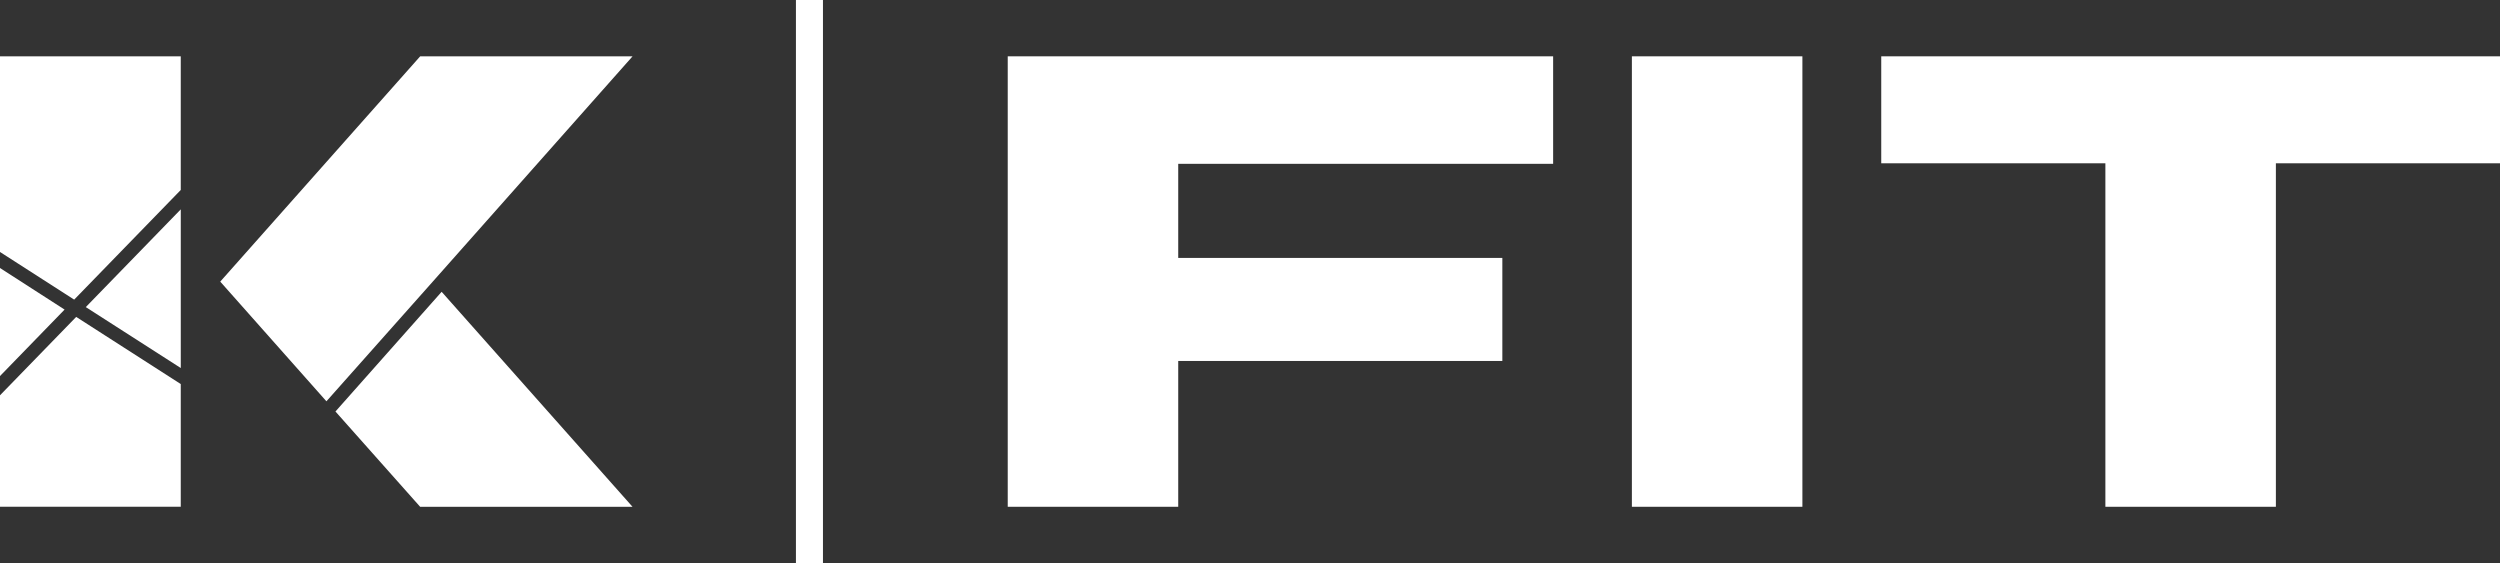
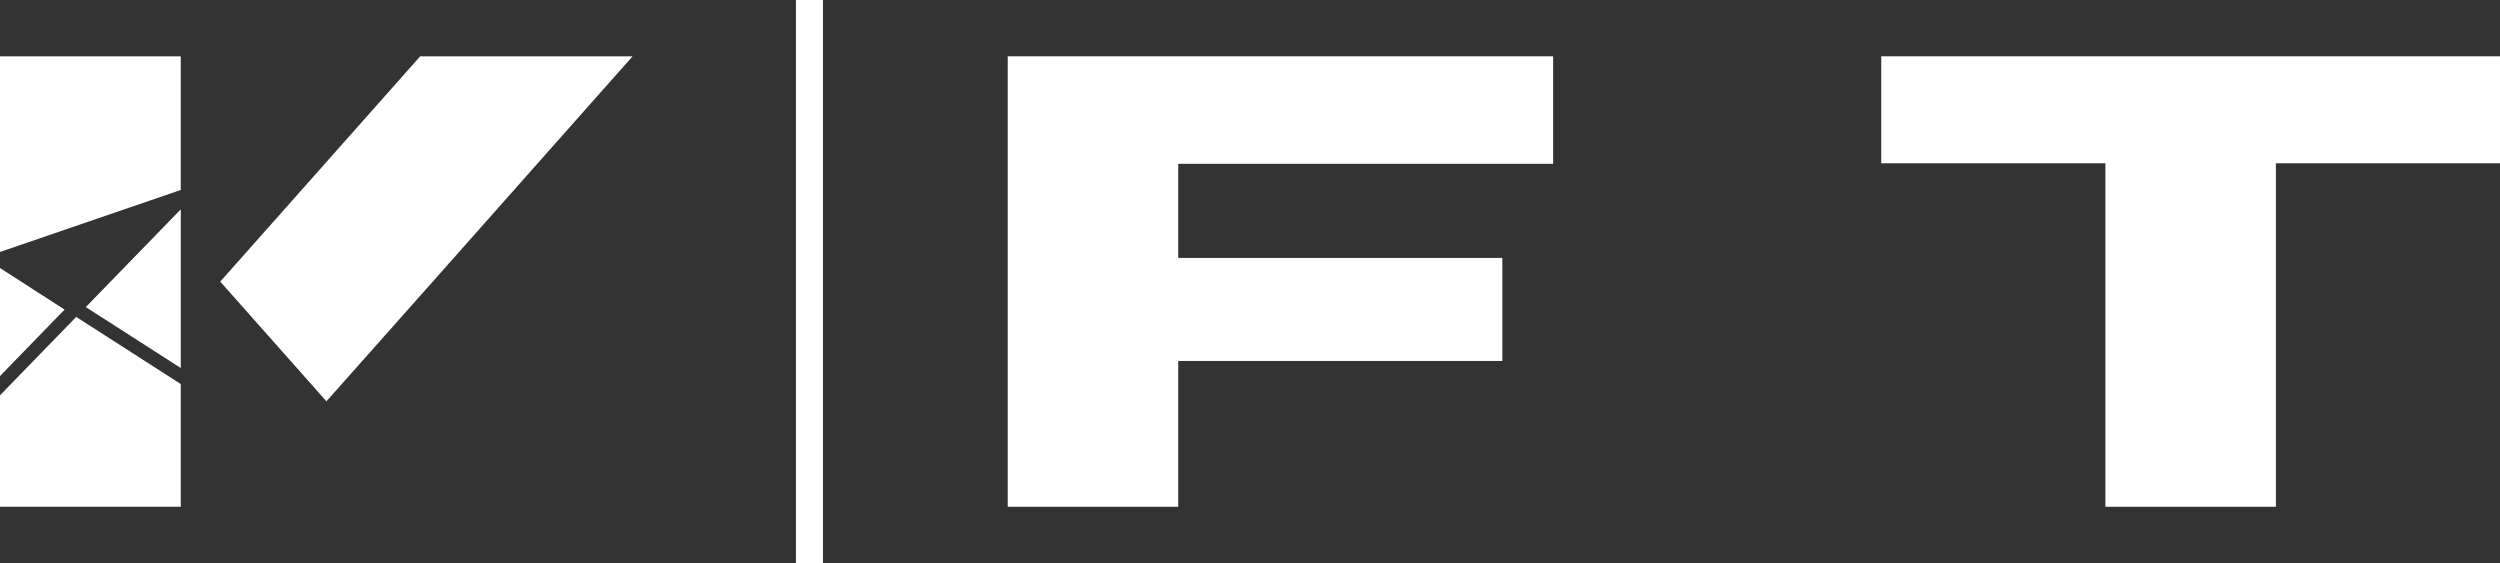
<svg xmlns="http://www.w3.org/2000/svg" width="142" height="32" viewBox="0 0 142 32" fill="none">
  <rect x="0" y="0" width="142" height="32" fill="#333333" stroke="none" />
-   <path d="M102.376 3.199H92.691V28.785H102.376V3.199Z" fill="white" />
  <path d="M142.001 3.199H106.855V9.275H119.586V28.785H129.27V9.275H142.001V3.199Z" fill="white" />
  <path d="M57.239 3.199V28.785H66.57H66.923V20.503H85.333V14.65H66.923V9.305H88.218V3.199H66.923H57.239Z" fill="white" />
-   <path d="M10.267 10.79V3.199H0V14.312L4.213 17.019L10.267 10.79Z" fill="white" />
+   <path d="M10.267 10.79V3.199H0V14.312L10.267 10.79Z" fill="white" />
  <path d="M3.668 17.584L0 15.223V21.36L3.668 17.584Z" fill="white" />
  <path d="M10.268 20.904V11.891L4.873 17.443L10.268 20.904Z" fill="white" />
  <path d="M0 22.453V28.782H10.267V21.814L4.328 18L0 22.453Z" fill="white" />
  <path d="M24.581 15.996L35.93 3.199H23.867L12.51 15.996L18.541 22.794L24.581 15.996Z" fill="white" />
-   <path d="M23.865 28.787H35.928L25.085 16.574L19.054 23.373L23.865 28.787Z" fill="white" />
  <path d="M46.744 0H45.209V32H46.744V0Z" fill="white" />
</svg>